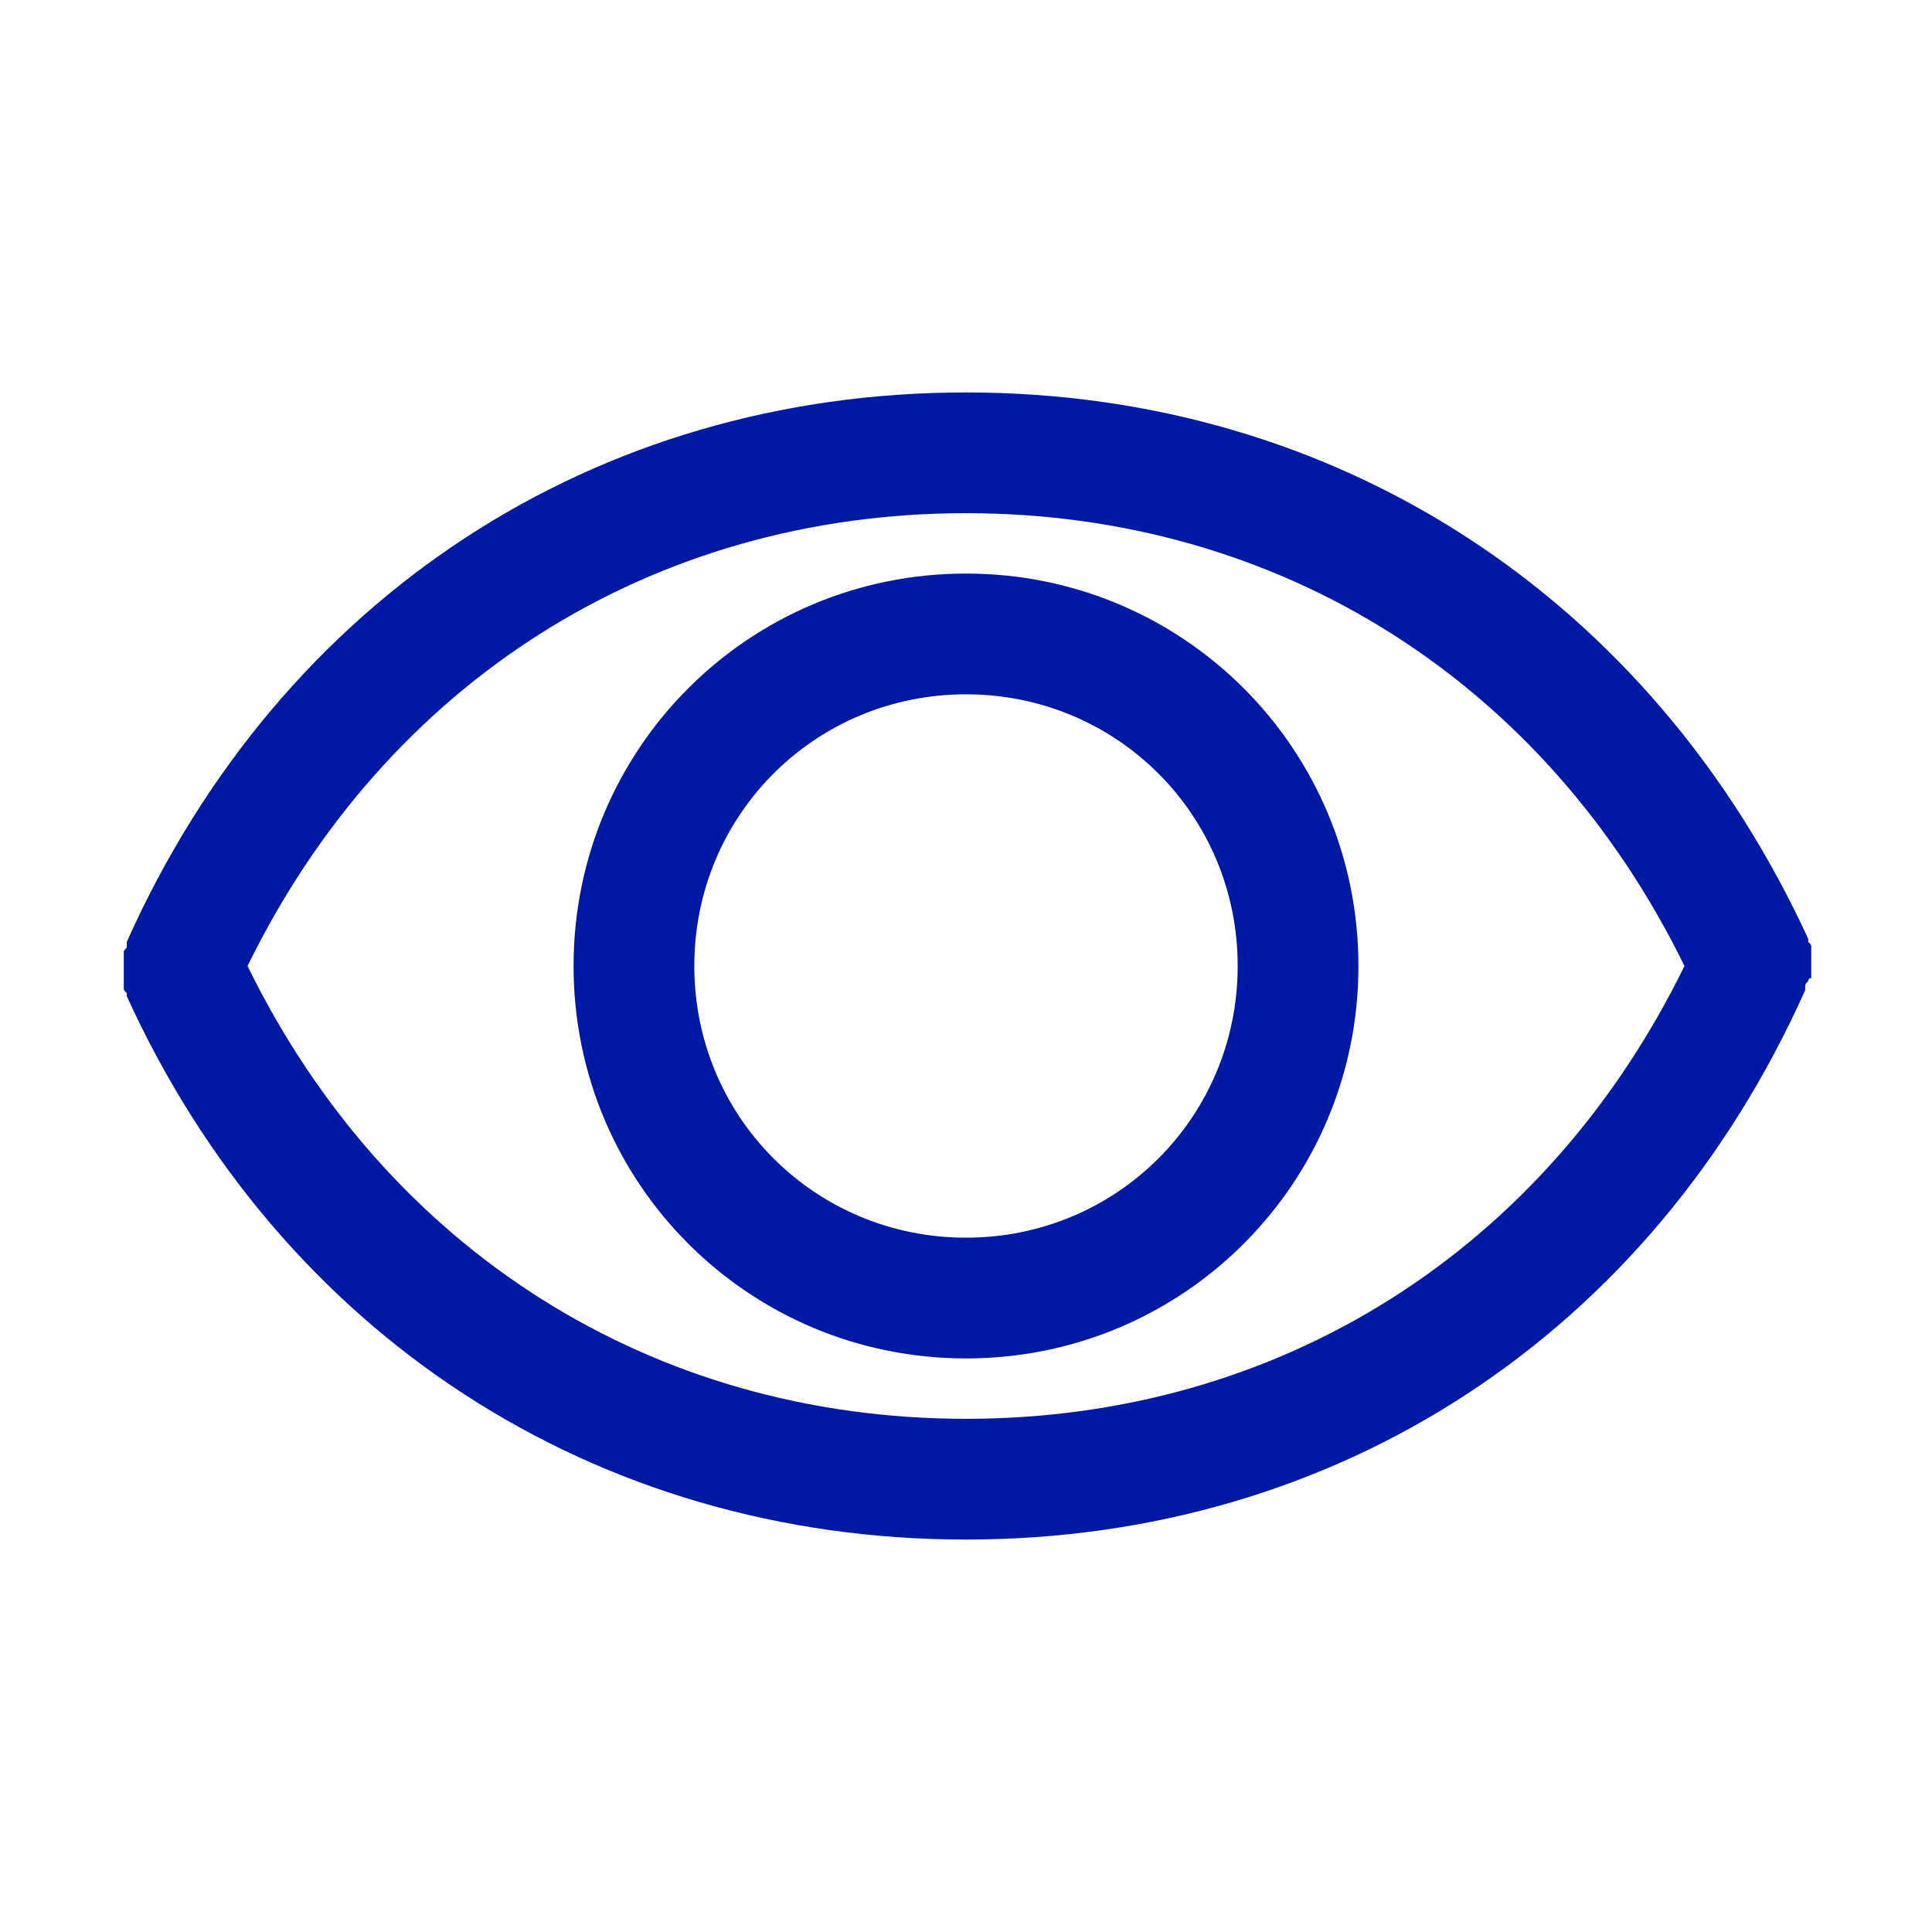
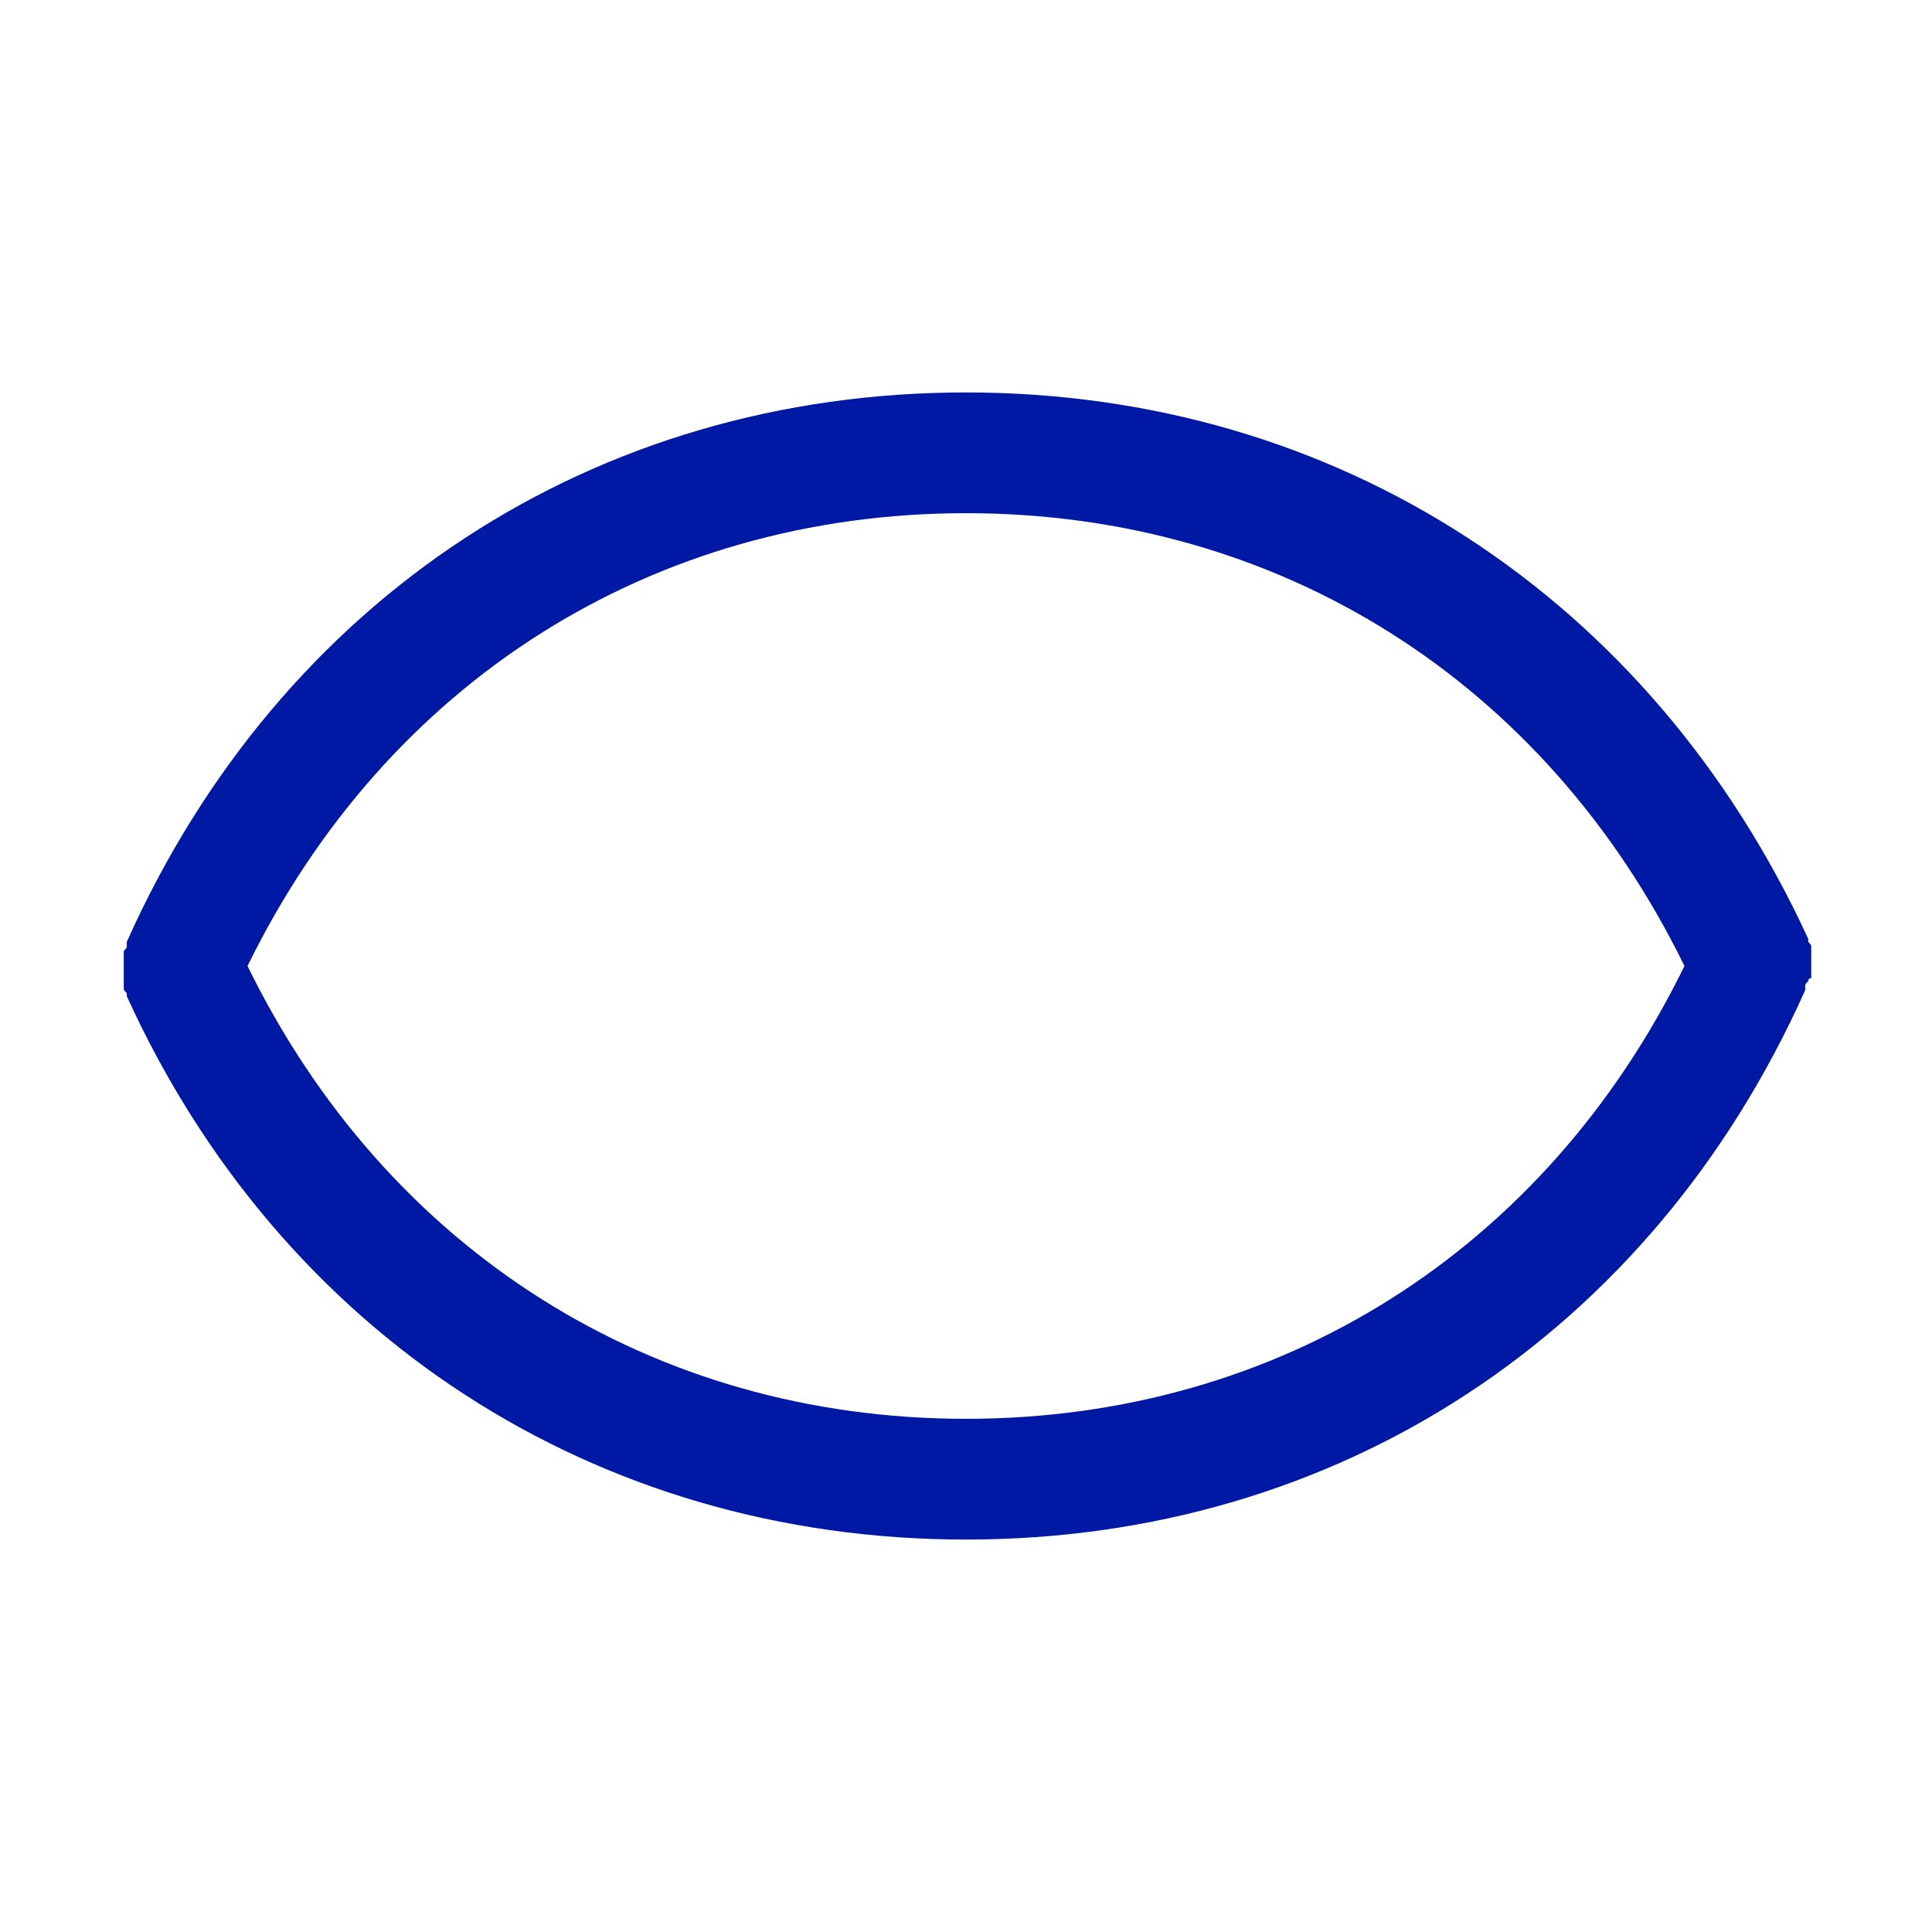
<svg xmlns="http://www.w3.org/2000/svg" viewBox="0 0 64 64">
  <g fill="#0019a5">
-     <path d="M32 19c-7.2 0-13 5.8-13 13s5.8 13 13 13 13-5.8 13-13-5.8-13-13-13zm0 22c-5 0-9-4-9-9s4-9 9-9 9 4 9 9-4 9-9 9z" style="fill: #0019a5;" />
-     <path d="M60 32.4v-.2-.2-.2-.2-.2c0-.1 0-.1-.1-.2v-.1C54.7 19.8 44.3 13 32 13 19.7 13 9.3 19.8 4.2 31.2v.1c0 .1 0 .1-.1.2v1.2c0 .1 0 .1.1.2v.1C9.3 44.2 19.7 51 32 51s22.7-6.8 27.8-18.2v-.1c0-.1 0-.1.1-.2 0 0 0-.1.1-.1zM32 47c-10.4 0-19.2-5.6-23.8-15 4.6-9.4 13.4-15 23.8-15s19.2 5.6 23.8 15C51.2 41.4 42.4 47 32 47z" style="fill: #0019a5;" />
+     <path d="M60 32.4v-.2-.2-.2-.2-.2c0-.1 0-.1-.1-.2v-.1C54.7 19.8 44.3 13 32 13 19.7 13 9.3 19.8 4.2 31.2v.1c0 .1 0 .1-.1.2v1.2c0 .1 0 .1.1.2v.1C9.3 44.2 19.7 51 32 51s22.7-6.8 27.8-18.2v-.1c0-.1 0-.1.1-.2 0 0 0-.1.1-.1M32 47c-10.4 0-19.2-5.6-23.8-15 4.6-9.4 13.4-15 23.8-15s19.2 5.6 23.8 15C51.2 41.4 42.4 47 32 47z" style="fill: #0019a5;" />
  </g>
</svg>